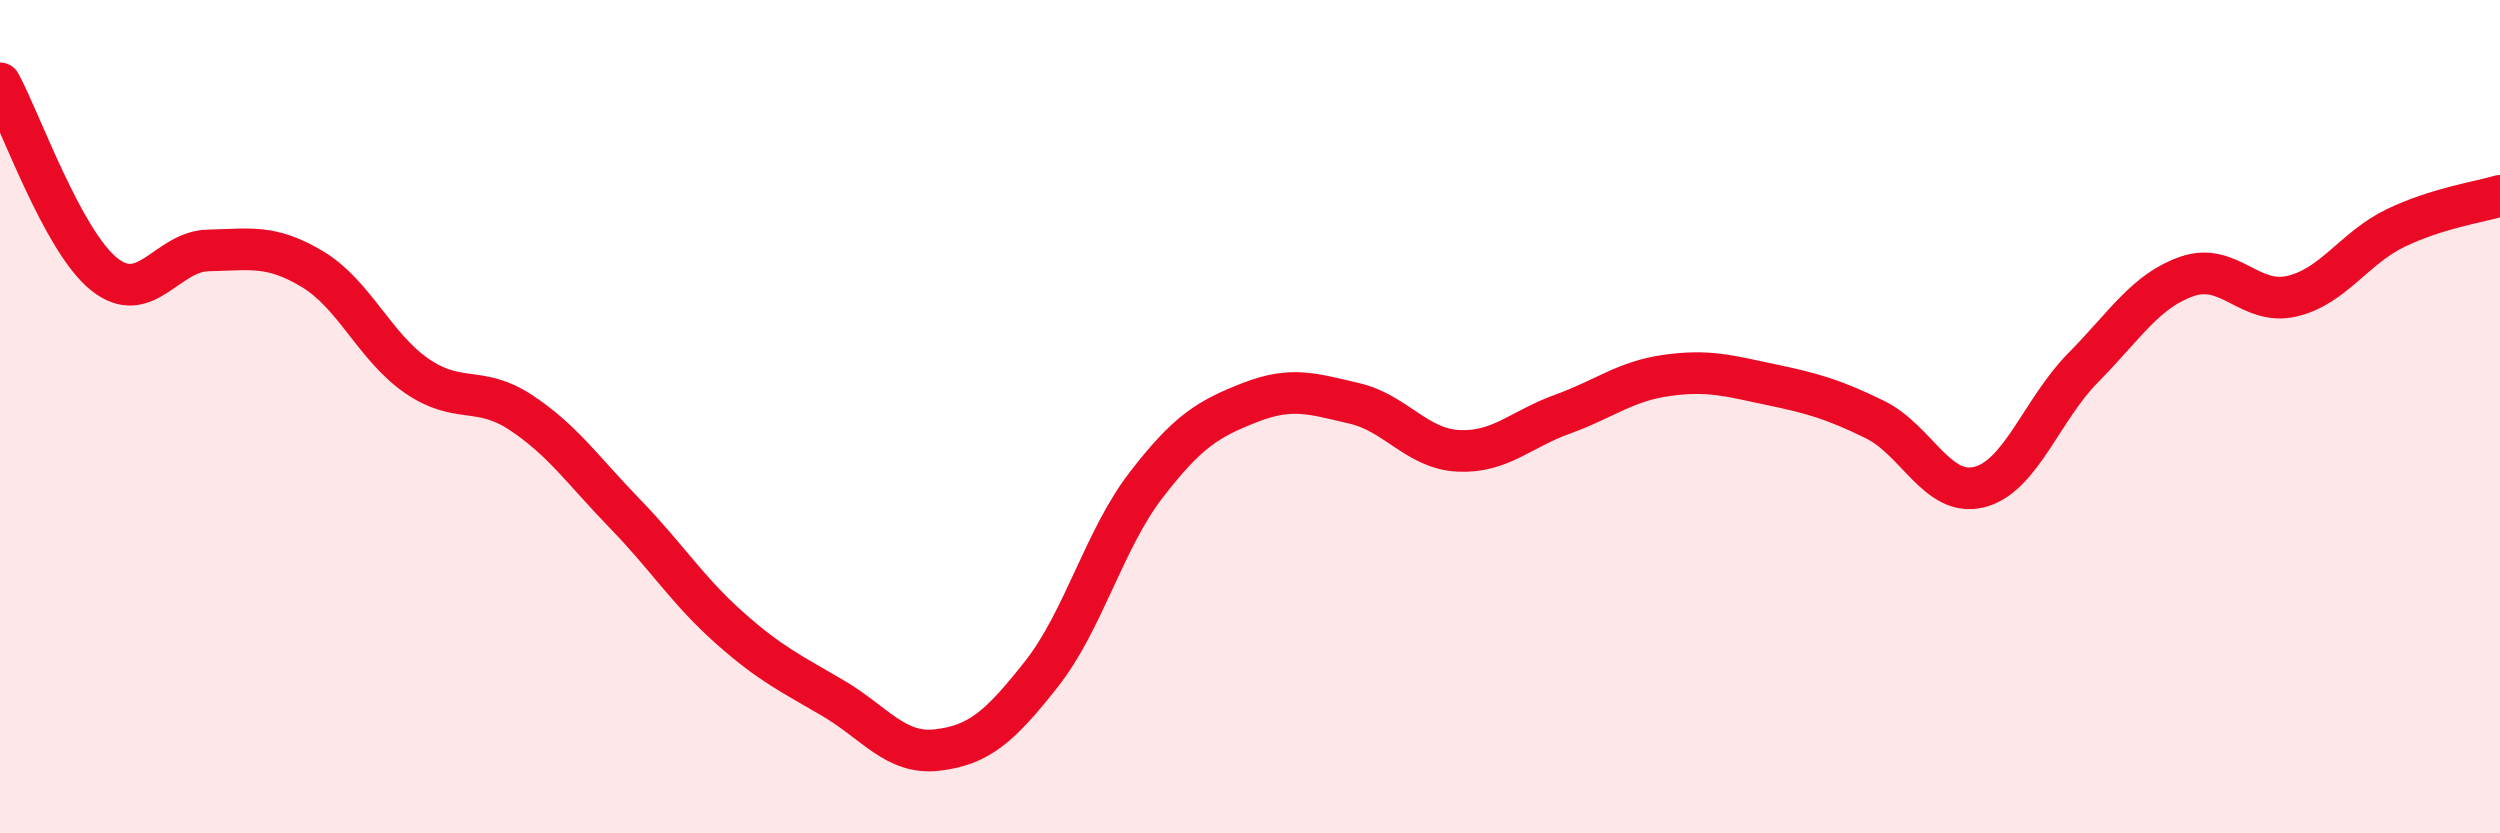
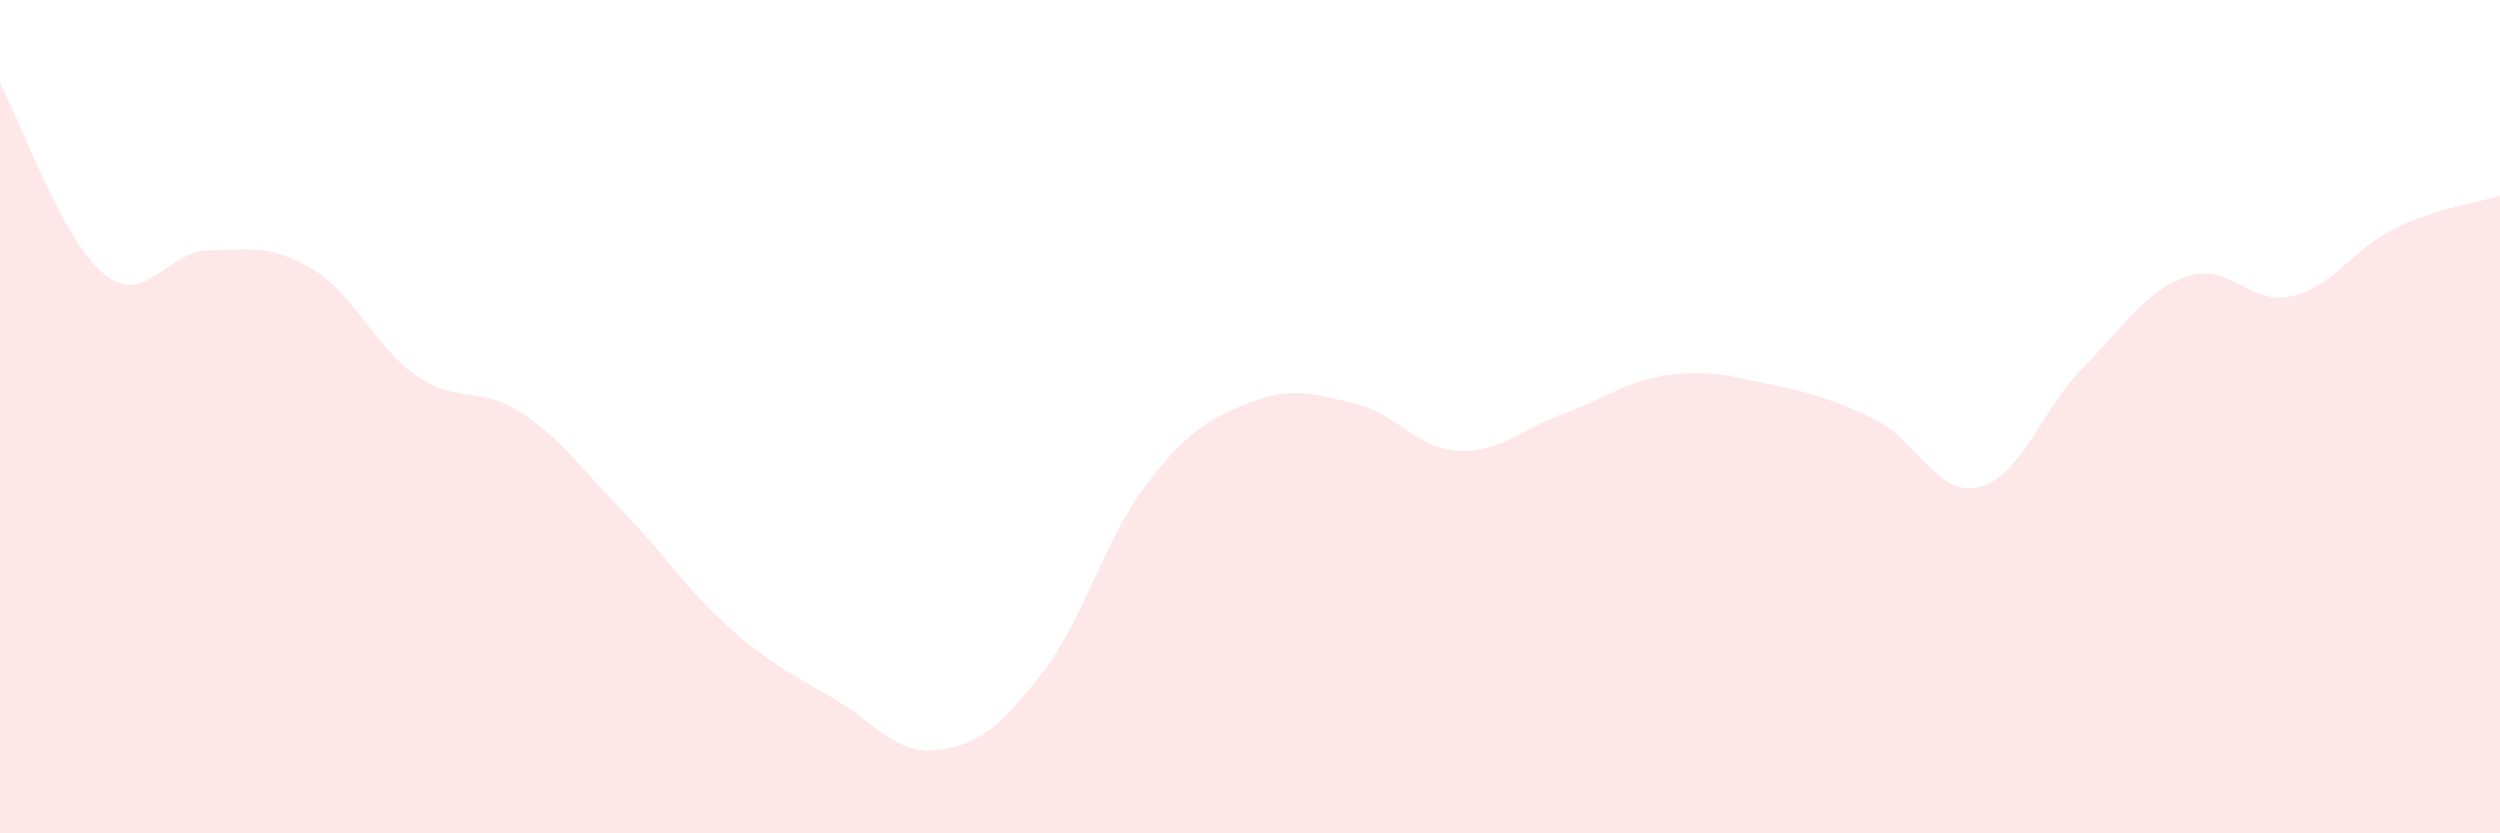
<svg xmlns="http://www.w3.org/2000/svg" width="60" height="20" viewBox="0 0 60 20">
  <path d="M 0,2 C 0.5,2.92 1.5,5.78 2.5,6.58 C 3.5,7.38 4,6.03 5,6.01 C 6,5.99 6.5,5.86 7.5,6.46 C 8.5,7.06 9,8.33 10,9.02 C 11,9.71 11.5,9.24 12.5,9.9 C 13.5,10.56 14,11.3 15,12.33 C 16,13.36 16.5,14.17 17.5,15.06 C 18.5,15.95 19,16.17 20,16.76 C 21,17.35 21.5,18.12 22.5,18 C 23.5,17.88 24,17.44 25,16.17 C 26,14.9 26.5,12.95 27.5,11.65 C 28.5,10.35 29,10.05 30,9.66 C 31,9.27 31.5,9.45 32.5,9.68 C 33.5,9.91 34,10.77 35,10.82 C 36,10.87 36.5,10.3 37.5,9.94 C 38.5,9.58 39,9.15 40,9.01 C 41,8.87 41.5,9.02 42.5,9.23 C 43.5,9.44 44,9.58 45,10.07 C 46,10.56 46.5,11.94 47.5,11.69 C 48.5,11.44 49,9.83 50,8.82 C 51,7.81 51.5,6.97 52.5,6.63 C 53.5,6.29 54,7.34 55,7.11 C 56,6.88 56.5,5.95 57.5,5.47 C 58.5,4.99 59.5,4.85 60,4.7L60 20L0 20Z" fill="#EB0A25" opacity="0.1" stroke-linecap="round" stroke-linejoin="round" />
-   <path d="M 0,2 C 0.5,2.92 1.5,5.78 2.5,6.58 C 3.5,7.38 4,6.03 5,6.01 C 6,5.99 6.5,5.86 7.5,6.46 C 8.5,7.06 9,8.33 10,9.02 C 11,9.71 11.5,9.24 12.5,9.9 C 13.5,10.56 14,11.3 15,12.33 C 16,13.36 16.5,14.17 17.5,15.06 C 18.5,15.95 19,16.17 20,16.76 C 21,17.35 21.5,18.12 22.5,18 C 23.5,17.88 24,17.44 25,16.17 C 26,14.9 26.5,12.95 27.5,11.65 C 28.5,10.35 29,10.05 30,9.66 C 31,9.27 31.5,9.45 32.5,9.68 C 33.5,9.91 34,10.77 35,10.82 C 36,10.87 36.5,10.3 37.5,9.94 C 38.5,9.58 39,9.15 40,9.01 C 41,8.87 41.5,9.02 42.5,9.23 C 43.5,9.44 44,9.58 45,10.07 C 46,10.56 46.5,11.94 47.5,11.69 C 48.5,11.44 49,9.83 50,8.82 C 51,7.81 51.5,6.97 52.5,6.63 C 53.5,6.29 54,7.34 55,7.11 C 56,6.88 56.5,5.95 57.5,5.47 C 58.5,4.99 59.5,4.85 60,4.7" stroke="#EB0A25" stroke-width="1" fill="none" stroke-linecap="round" stroke-linejoin="round" />
</svg>